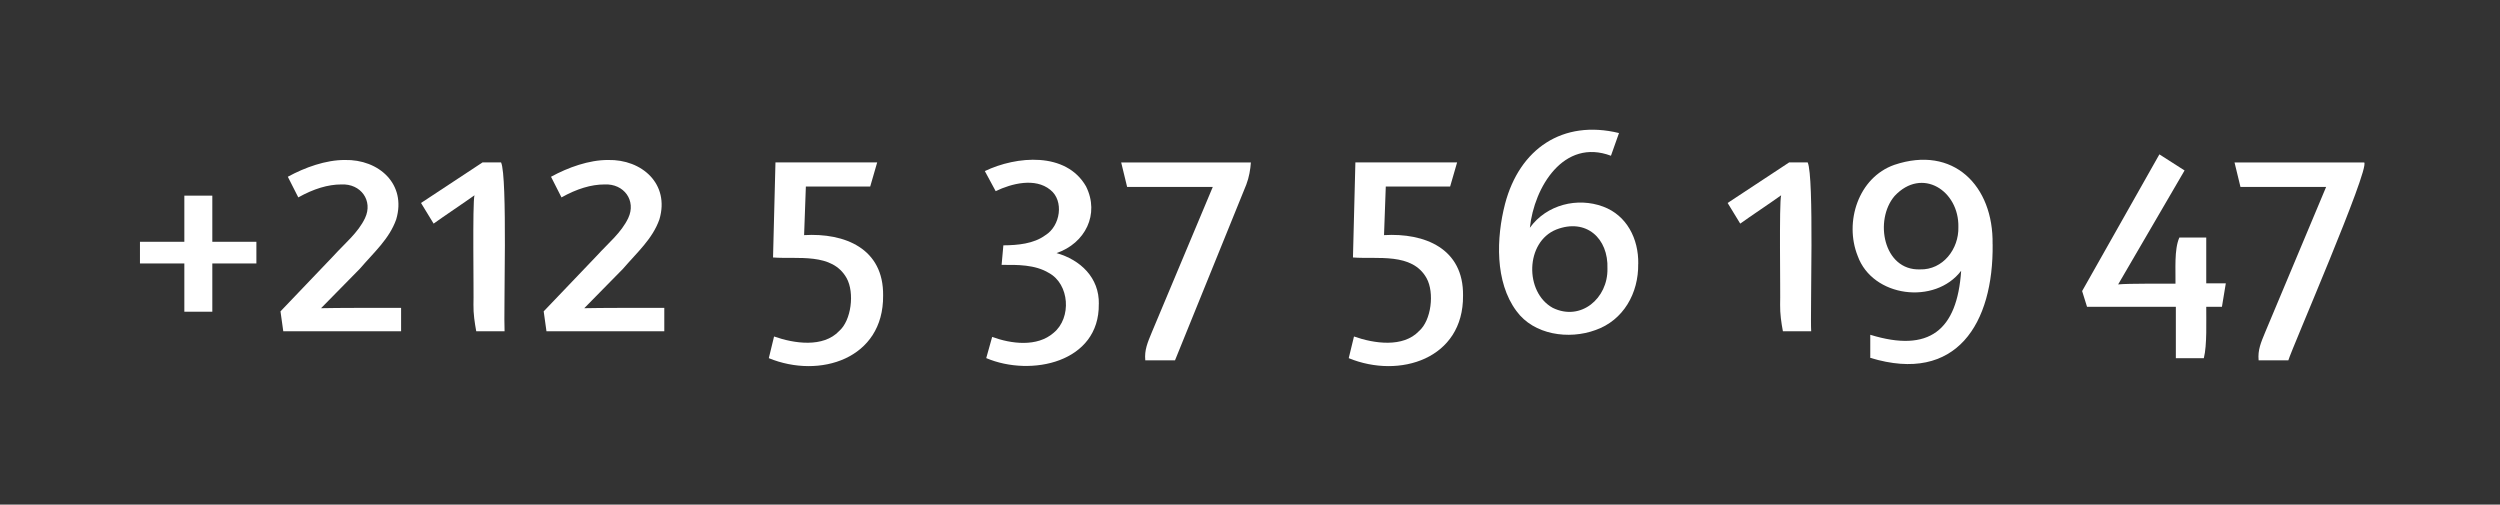
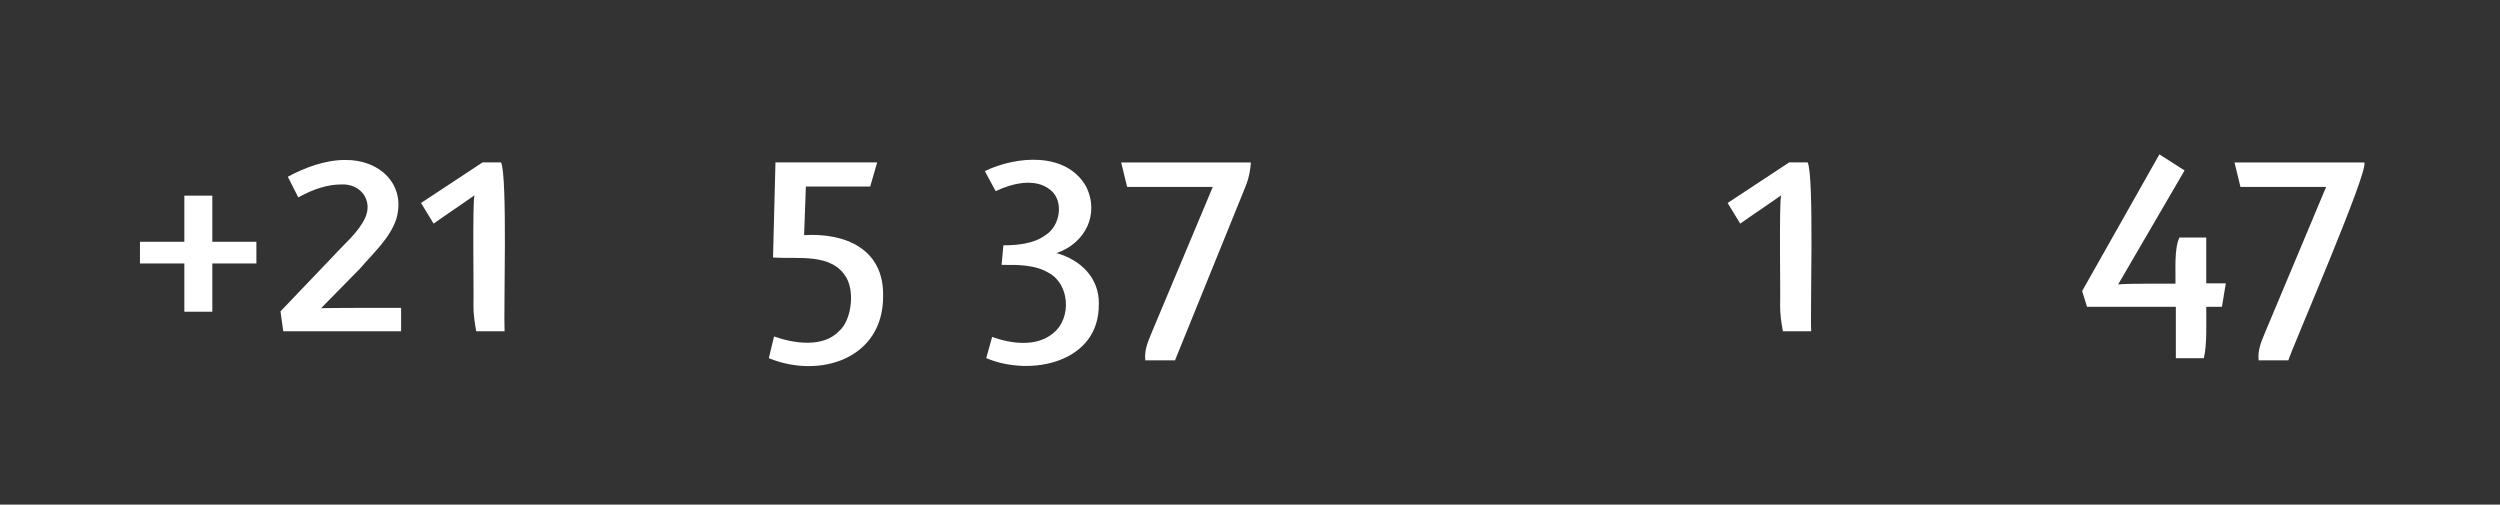
<svg xmlns="http://www.w3.org/2000/svg" version="1.1" id="a" x="0px" y="0px" viewBox="0 0 484.42 97.77" style="enable-background:new 0 0 484.42 97.77;" xml:space="preserve">
  <rect x="0" y="0" width="484.42" height="97.77" fill="#333333" stroke="none" />
  <style type="text/css">
	.st0{fill:#FFFFFF;}
</style>
  <g>
    <polygon class="st0" points="41.14,37.91 35.72,37.91 35.72,46.85 27.12,46.85 27.12,51.05 35.72,51.05 35.72,60.4 41.14,60.4    41.14,51.05 49.68,51.05 49.68,46.85 41.14,46.85  " />
    <path class="st0" d="M62.21,59.72l7.52-7.65c2.79-3.24,5.7-5.78,7.04-9.55c2.04-6.86-3.37-11.67-9.96-11.52   c-3.67-0.01-7.71,1.43-11.04,3.25l2.03,4c2.98-1.67,5.76-2.51,8.33-2.51c3.81-0.19,6.18,3.16,4.61,6.5   c-1.34,2.85-3.9,4.89-6.1,7.32L54.35,60.33l0.54,3.86h22.83v-4.54C75.21,59.64,64.52,59.65,62.21,59.72z" />
    <path class="st0" d="M97.09,31.47H93.5l-11.92,7.86l2.44,4c1.78-1.29,6.19-4.24,7.92-5.49c-0.42,1.34-0.11,19.33-0.2,21.2   c-0.03,1.73,0.24,3.52,0.54,5.15c0,0,5.49,0,5.49,0C97.56,60.72,98.37,34.2,97.09,31.47z" />
-     <path class="st0" d="M113.21,59.72l7.52-7.65c2.79-3.24,5.7-5.78,7.04-9.55c2.04-6.86-3.37-11.67-9.96-11.52   c-3.67-0.01-7.71,1.43-11.04,3.25l2.03,4c2.98-1.67,5.76-2.51,8.33-2.51c3.81-0.19,6.18,3.16,4.61,6.5   c-1.34,2.85-3.9,4.89-6.1,7.32l-10.29,10.77l0.54,3.86h22.83v-4.54C126.21,59.64,115.52,59.65,113.21,59.72z" />
    <path class="st0" d="M155.81,45.56l0.34-9.42h12.47l1.35-4.67h-19.71l-0.47,18.42c4.72,0.37,11.46-1,14.26,4   c1.57,2.83,0.91,8.22-1.46,10.26c-3.08,3.26-8.72,2.42-12.6,1.05l-1.02,4.2c9.85,4.05,22.26,0.15,22.15-12.12h0   C171.24,48.14,163.69,45.1,155.81,45.56z" />
    <path class="st0" d="M204.72,49.04c5.57-1.9,8.4-7.54,5.72-12.92c-3.86-6.76-13.48-5.91-19.61-2.97l2.1,3.89   c3.11-1.5,7.65-2.64,10.57-0.27c2.73,2.13,1.97,7.03-0.95,8.81c-2.23,1.66-5.38,1.94-8.13,1.96l-0.34,3.79   c3.03-0.03,6.48-0.07,9.14,1.55c4.03,2.16,4.46,8.71,0.95,11.6c-3.2,2.82-8.26,2.15-11.92,0.8l-1.15,4.11   c8.68,3.69,21.98,0.84,21.81-10.48l0.01,0.02C213.03,53.79,209.32,50.33,204.72,49.04z" />
    <path class="st0" d="M218.4,36.22H235l-11.79,28.11c-0.85,2.06-1.48,3.49-1.29,5.49h5.76l13.82-34.07   c0.52-1.36,0.79-2.92,0.88-4.27h-25.13L218.4,36.22z" />
-     <path class="st0" d="M268.18,45.56l0.34-9.42h12.47l1.35-4.67h-19.71l-0.47,18.42c4.72,0.37,11.46-1,14.26,4   c1.57,2.83,0.91,8.22-1.46,10.26c-3.08,3.26-8.72,2.42-12.6,1.05l-1.02,4.2c9.84,4.05,22.26,0.15,22.15-12.12   C283.61,48.14,276.06,45.1,268.18,45.56z" />
-     <path class="st0" d="M310.63,40.03c-4.95-1.84-10.93-0.41-14.19,4.1c0.83-7.89,6.57-17.39,15.71-13.95l1.56-4.4   c-10.93-2.66-19.28,3.06-22.08,13.72c-1.7,6.56-1.99,15.14,2.2,20.76c3.35,4.63,10.16,5.6,15.34,3.69   c5.38-1.89,8.35-7.12,8.26-12.83l0.01-0.01C317.52,46.24,315.2,41.72,310.63,40.03z M300.87,59.65   c-5.49-3.03-5.32-12.76,0.68-15.17c5.78-2.25,10.14,1.68,9.92,7.58C311.59,57.79,306.32,62.32,300.87,59.65z" />
    <path class="st0" d="M350.27,31.47h-3.59l-11.92,7.86l2.44,4c1.79-1.29,6.2-4.24,7.93-5.49c-0.42,1.34-0.11,19.33-0.2,21.2   c-0.03,1.73,0.23,3.52,0.54,5.15h5.48C350.73,60.72,351.55,34.2,350.27,31.47z" />
-     <path class="st0" d="M367.07,31.94c-6.99,2.45-9.74,11.09-7.11,17.65c2.88,8.03,14.99,9.54,20.05,2.88   c-0.77,11.56-6.2,15.91-17.61,12.4v4.47c16.78,5.11,23.89-6.76,23.71-22.01l-0.01-0.01C386.29,35.97,378.49,28.1,367.07,31.94z    M372.02,52.2c-7.1,0.23-8.89-9.57-4.91-14.22c5.31-5.69,12.52-1.03,12.36,6.03C379.58,48.22,376.49,52.33,372.02,52.2z" />
    <path class="st0" d="M427.5,54.9v-8.87h-5.21c-1.03,2.29-0.7,6.34-0.75,8.94c-2.09,0.01-9.15-0.06-11.11,0.14l12.87-22.08   l-4.88-3.12L403.45,56.4l0.95,3.05h17.21v9.96h5.42c0.65-2.54,0.45-7.28,0.47-9.96h3.05l-0.01-0.01l0.75-4.54H427.5z" />
    <path class="st0" d="M458.11,31.48h-25.13l1.15,4.74h16.6l-11.79,28.11c-0.85,2.06-1.48,3.49-1.29,5.49h5.76   C444.01,67.68,459.21,32.73,458.11,31.48z" />
  </g>
</svg>